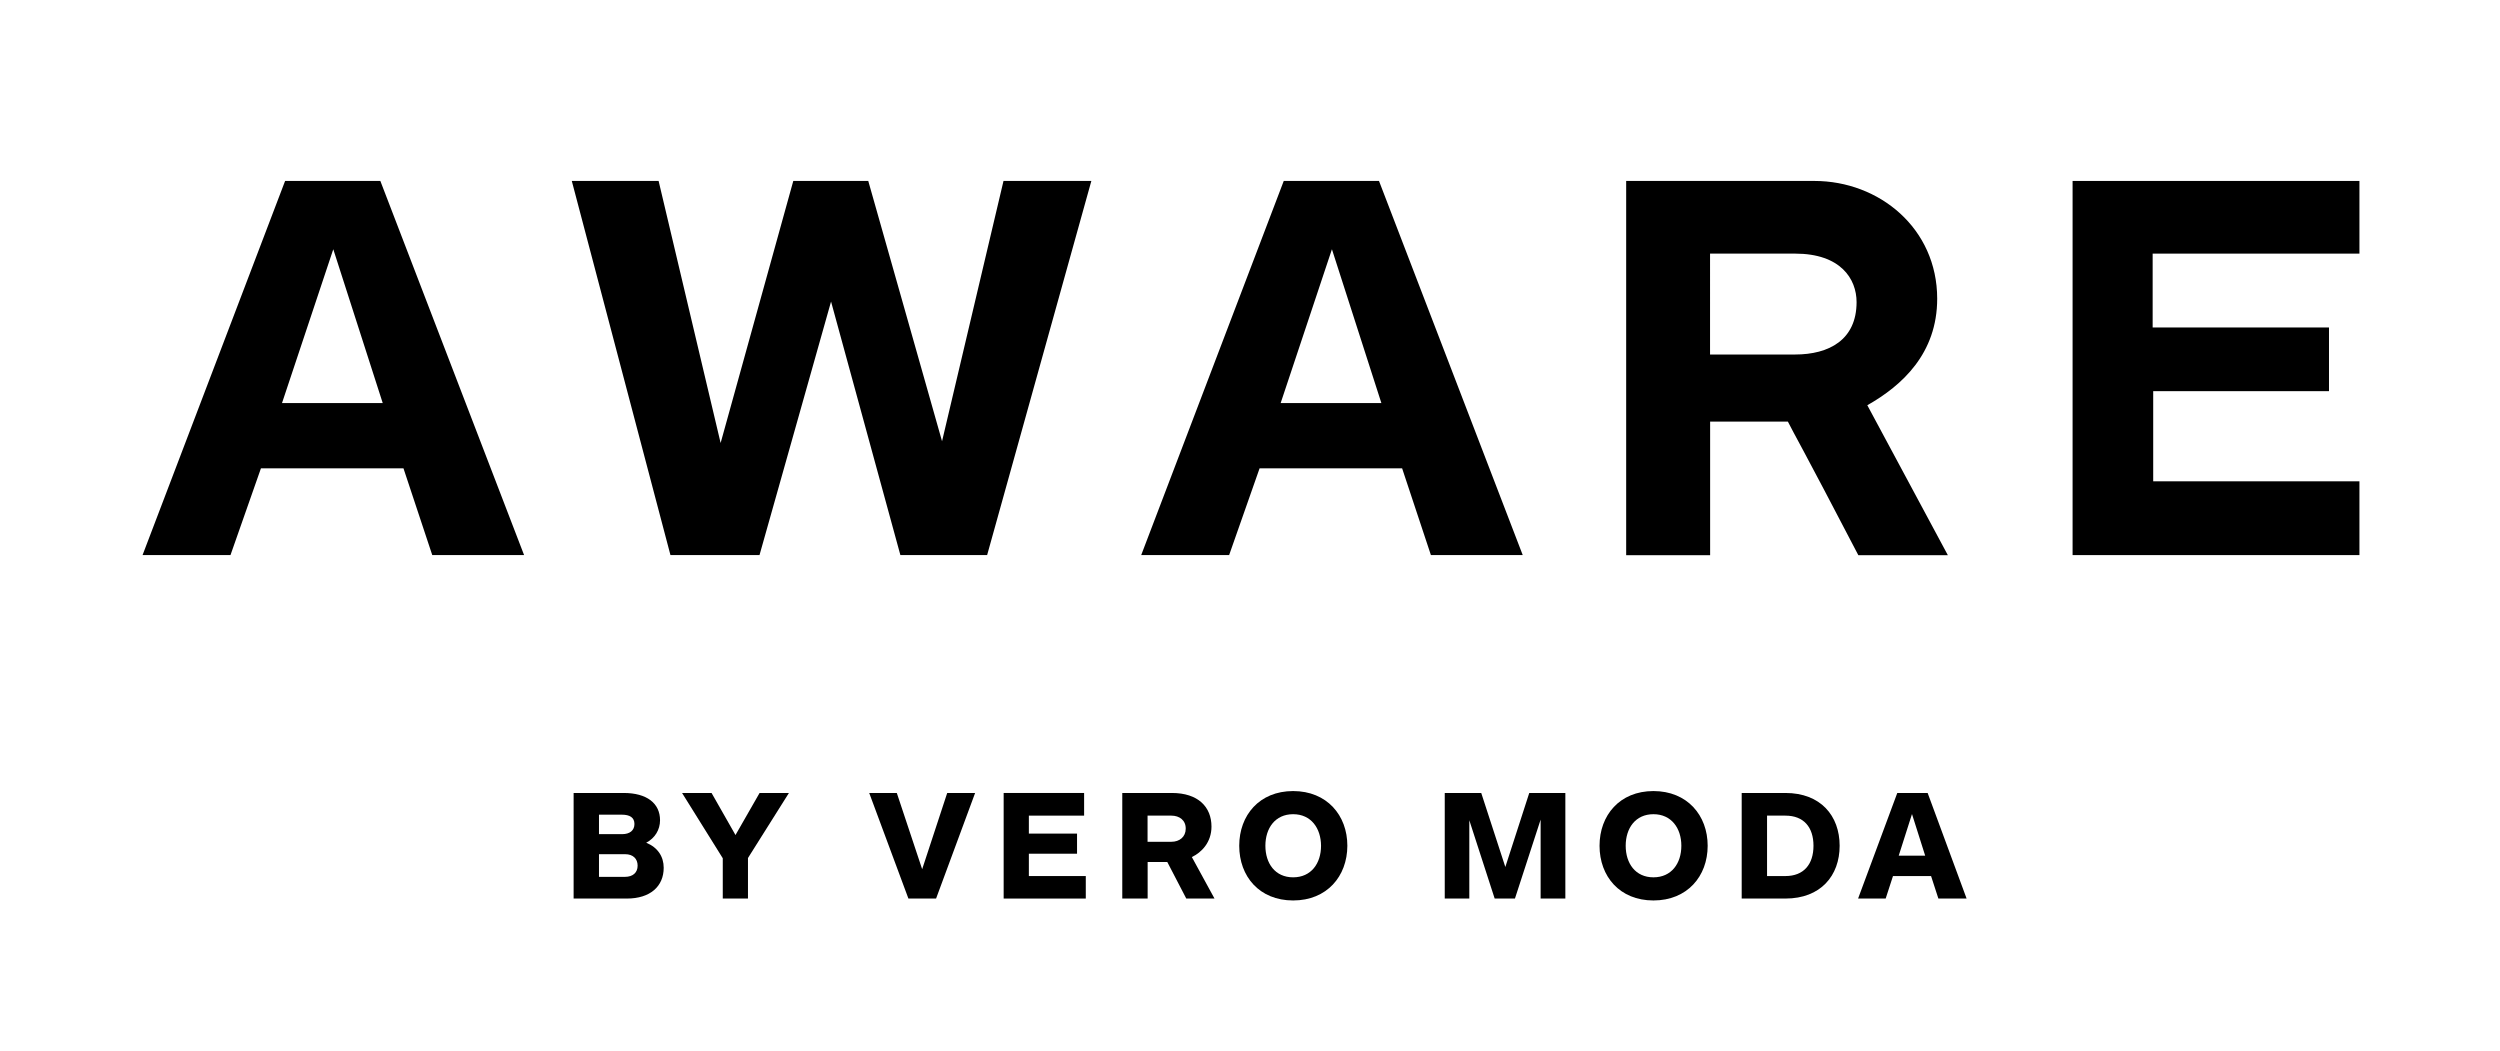
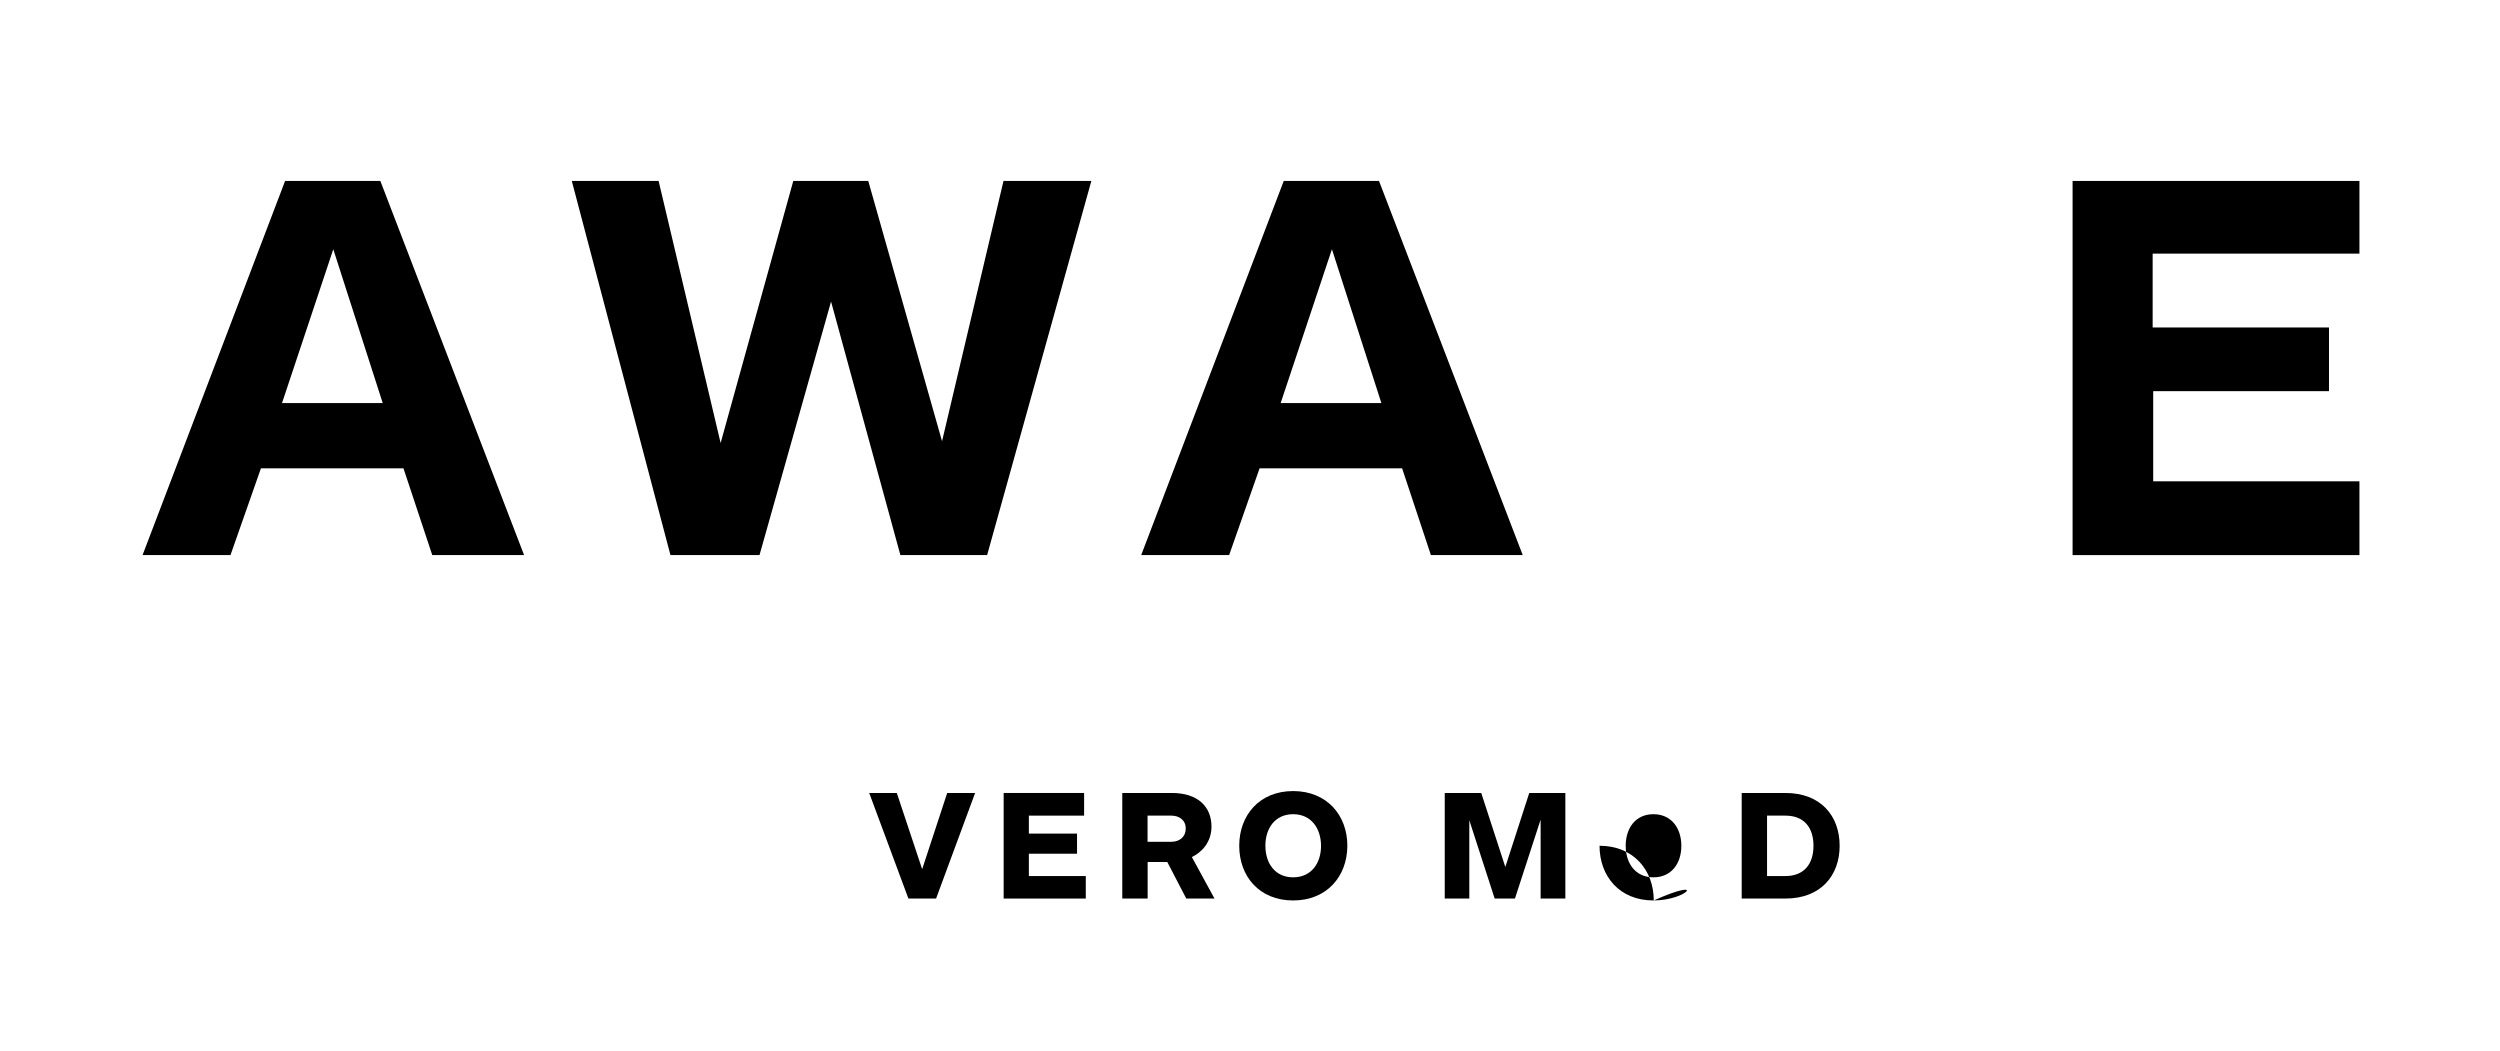
<svg xmlns="http://www.w3.org/2000/svg" version="1.1" id="Layer_1" x="0px" y="0px" viewBox="0 0 3144.5 1321.9" style="enable-background:new 0 0 3144.5 1321.9;" xml:space="preserve">
  <g>
    <g>
-       <path d="M786.3,1074.4h-32.9v28.5h32.7c9.8,0,15.9-5.2,15.9-14.1C802,1080.2,796.3,1074.4,786.3,1074.4 M782.1,1024.7h-28.7v24.5    h29.1c9.6,0,15.5-4.6,15.5-12.8S792.1,1024.7,782.1,1024.7 M788.5,1130.2h-67V997.4h63c29.1,0,45.7,13,45.7,34.3    c0,12-6.4,22.5-17.4,28.3c14.4,5.8,22,17.3,22,31.5C834.8,1114.9,817.8,1130.2,788.5,1130.2" />
-     </g>
-     <polygon points="955.4,997.4 925.1,1050.3 895,997.4 857.9,997.4 909.1,1079.5 909.1,1130.2 940.8,1130.2 940.8,1079.2    992.3,997.4  " />
+       </g>
    <polygon points="1191.4,997.4 1159.9,1093.3 1128,997.4 1093.3,997.4 1142.6,1130.2 1177.4,1130.2 1226.5,997.4  " />
    <polygon points="1262.4,997.4 1262.4,1130.2 1365.7,1130.2 1365.7,1101.9 1294.1,1101.9 1294.1,1073.8 1354.7,1073.8    1354.7,1048.5 1294.1,1048.5 1294.1,1025.9 1363.6,1025.9 1363.6,997.4  " />
    <path d="M1473.3,1025.9h-29.9v32.9h29.9c10.4,0,18.1-6.2,18.1-16.5C1491.5,1031.7,1483.5,1025.9,1473.3,1025.9 M1492.1,1130.2   l-23.9-46h-24.7v46h-31.9V997.4h62.4c32.9,0,49.8,17.5,49.8,42.3c0,19.7-12.4,32.5-24.7,38.3l28.5,52.2H1492.1z" />
    <path d="M1626.5,1024.1c-22.7,0-34.9,17.7-34.9,39.7c0,22.1,12.2,39.7,34.9,39.7s35.1-17.5,35.1-39.7   C1661.5,1041.9,1649.2,1024.1,1626.5,1024.1 M1626.5,1132.6c-42.5,0-67.8-30.3-67.8-68.8c0-38.3,25.3-68.8,67.8-68.8   s68.2,30.5,68.2,68.8C1694.6,1102.3,1668.9,1132.6,1626.5,1132.6" />
    <polygon points="1923.5,997.4 1893.4,1090.5 1863.1,997.4 1817.2,997.4 1817.2,1130.2 1848.1,1130.2 1848.1,1031.7 1880,1130.2    1905.5,1130.2 1937.8,1030.9 1937.8,1130.2 1968.9,1130.2 1968.9,997.4  " />
    <g>
-       <path d="M2079.7,1024.1c-22.7,0-34.9,17.7-34.9,39.7c0,22.1,12.2,39.7,34.9,39.7c22.7,0,35.1-17.5,35.1-39.7    C2114.8,1041.9,2102.4,1024.1,2079.7,1024.1 M2079.7,1132.6c-42.5,0-67.8-30.3-67.8-68.8c0-38.3,25.3-68.8,67.8-68.8    c42.5,0,68.2,30.5,68.2,68.8C2147.9,1102.3,2122.1,1132.6,2079.7,1132.6" />
+       <path d="M2079.7,1024.1c-22.7,0-34.9,17.7-34.9,39.7c0,22.1,12.2,39.7,34.9,39.7c22.7,0,35.1-17.5,35.1-39.7    C2114.8,1041.9,2102.4,1024.1,2079.7,1024.1 M2079.7,1132.6c-42.5,0-67.8-30.3-67.8-68.8c42.5,0,68.2,30.5,68.2,68.8C2147.9,1102.3,2122.1,1132.6,2079.7,1132.6" />
      <path d="M2245.7,1101.9c23.1,0,35.3-14.8,35.3-38.1c0-23.3-12.2-37.9-35.3-37.9h-23.1v76H2245.7z M2190.7,1130.2V997.4h55    c44.3,0,68.2,28.7,68.2,66.4c0,37.7-23.9,66.4-68.2,66.4H2190.7z" />
    </g>
-     <path d="M2404.9,1023.9l16.6,52.4h-33.3L2404.9,1023.9z M2386.4,997.4l-49.3,132.8h34.7l9.2-28.3h47.9l9.2,28.3h35.5l-49-132.8   H2386.4z" />
  </g>
  <g>
    <path d="M419.2,313.5L481.4,507H354.7L419.2,313.5z M358.6,227.6L179.3,698.2h110.6l38.3-109.1h179.3l36.2,109.1h115.5L478.4,227.6   H358.6z" />
    <path d="M1675.3,313.5l62.2,193.5h-126.7L1675.3,313.5z M1614.7,227.6l-179.3,470.6h110.6l38.3-109.1h179.3l36.2,109.1h115.5   l-180.8-470.6H1614.7z" />
    <polygon points="2967.7,698.2 2606.9,698.2 2606.9,227.6 2967.7,227.6 2967.7,319 2707.6,319 2707.6,411.9 2929.4,411.9    2929.4,492 2708.3,492 2708.3,605.4 2967.7,605.4  " />
-     <path d="M2348.7,509.7c43.9-24.8,87.9-65.2,87.9-134c0-88.6-73-148.1-154.5-148.1h-236.7v470.7h105.6v-168h97.8   c7.8,15.6,17,30.5,88.6,168H2450L2348.7,509.7z M2257.9,445.9h-107V319h107c57.4,0,77.3,31.9,77.3,61   C2335.2,427.5,2300.5,445.9,2257.9,445.9z" />
    <polygon points="719.2,227.6 828.4,227.6 906.4,557.2 997.8,227.6 1092.1,227.6 1184.9,555 1262.2,227.6 1372.7,227.6    1241.6,698.2 1132.5,698.2 1045.3,379.3 955.3,698.2 843.3,698.2  " />
  </g>
</svg>